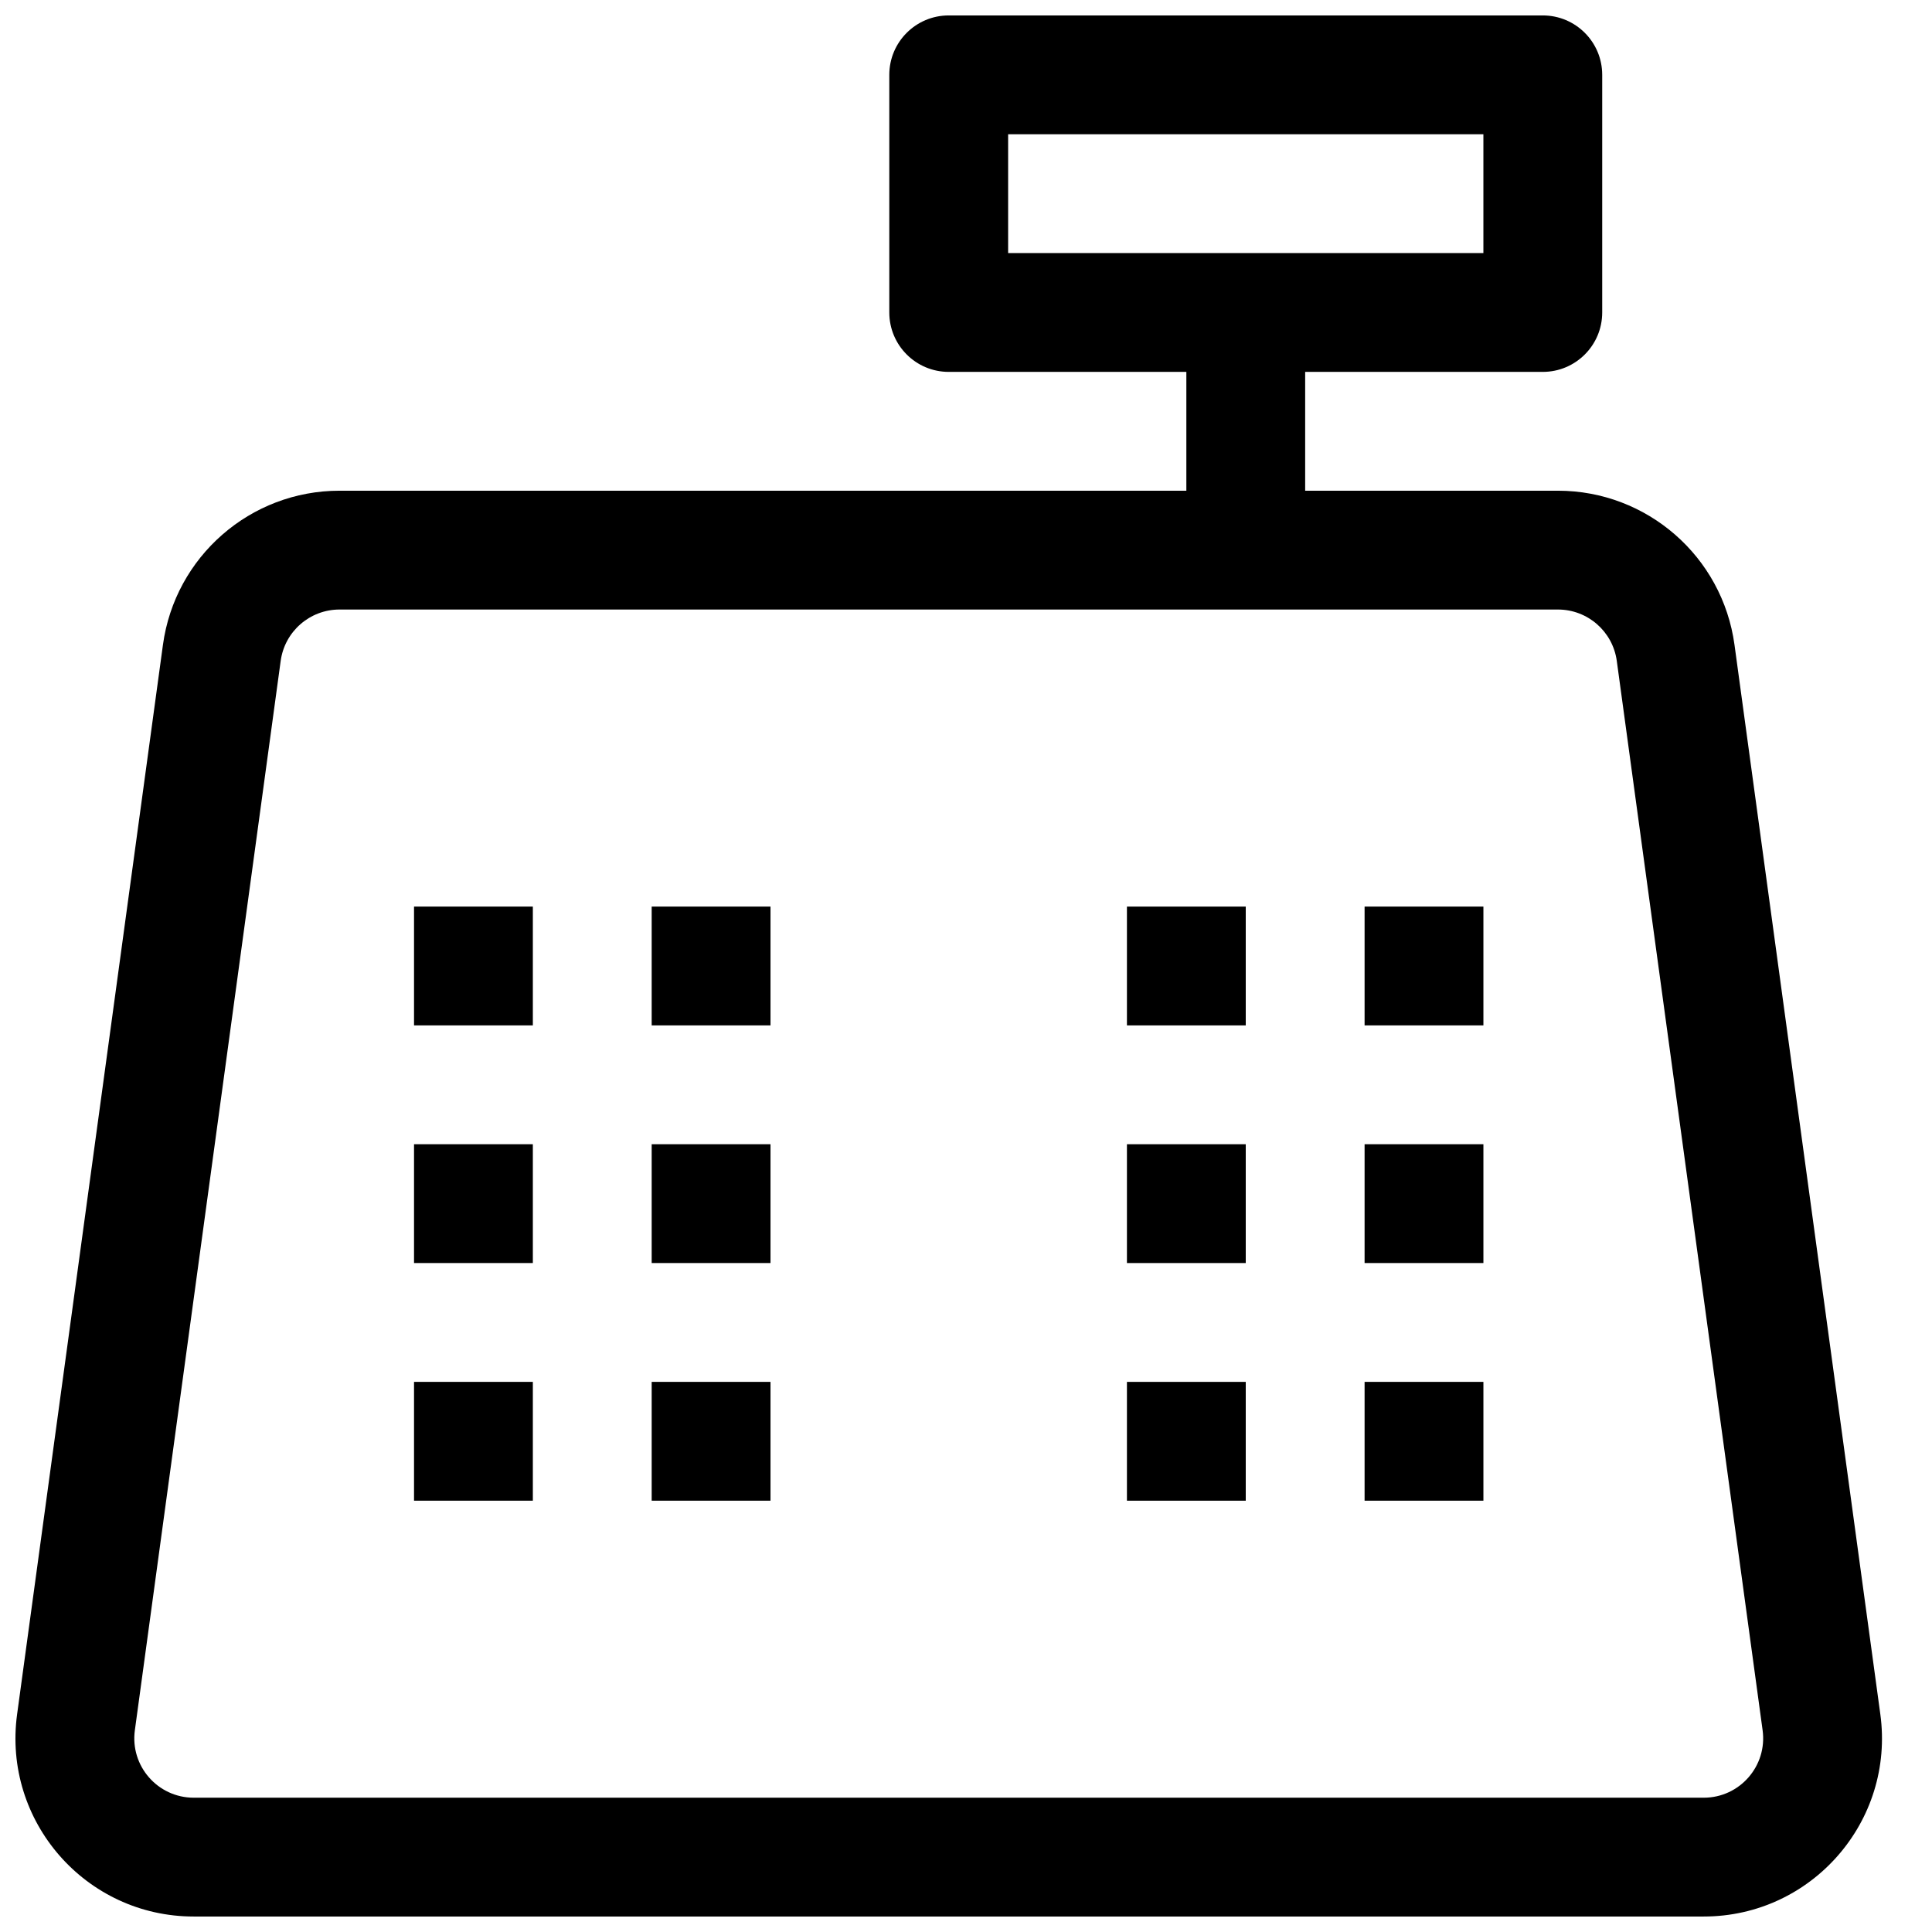
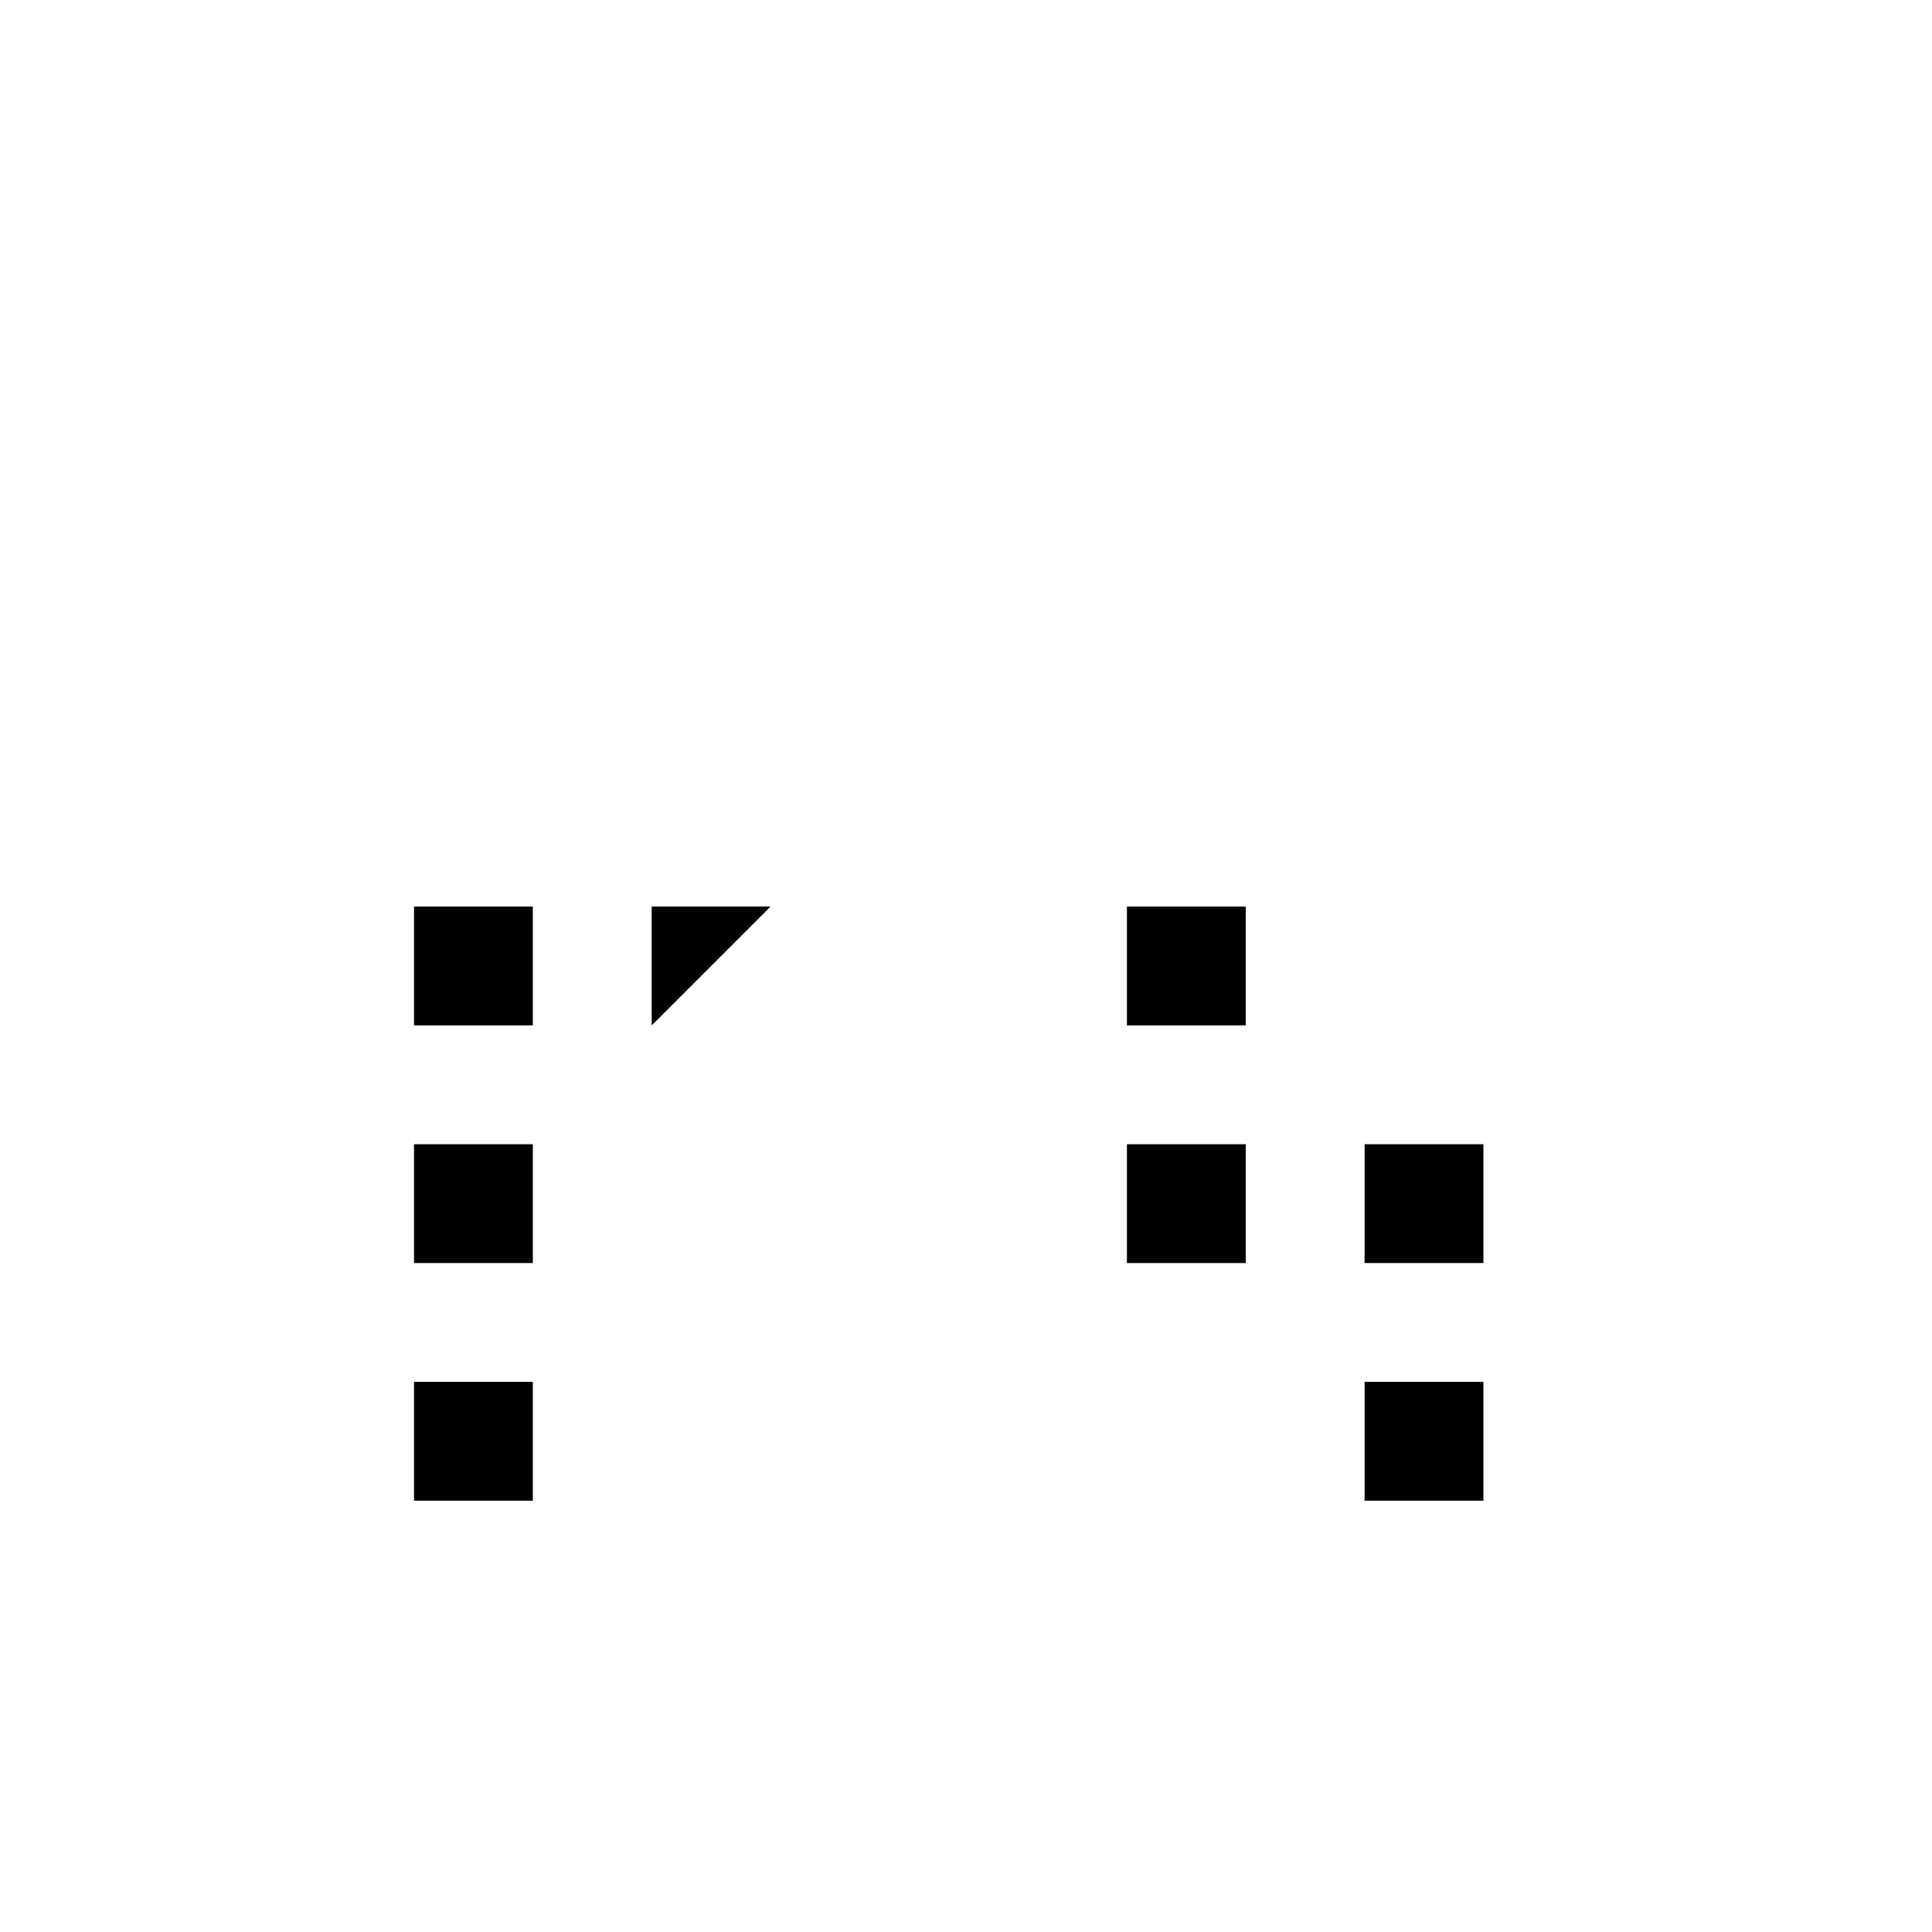
<svg xmlns="http://www.w3.org/2000/svg" width="800px" height="800px" version="1.1" viewBox="144 144 512 512">
  <defs>
    <clipPath id="a">
-       <path d="m148.09 148.09h494.91v503.81h-494.91z" />
-     </clipPath>
+       </clipPath>
  </defs>
  <path d="m285.21 384.25h-31.488v31.488h31.488z" />
  <path d="m442.65 415.74v-31.488h31.488v31.488z" />
  <path d="m285.21 447.23h-31.488v31.488h31.488z" />
  <path d="m442.65 478.72v-31.488h31.488v31.488z" />
  <path d="m285.21 510.21h-31.488v31.488h31.488z" />
-   <path d="m442.65 541.7v-31.488h31.488v31.488z" />
-   <path d="m348.19 384.25h-31.488v31.488h31.488z" />
-   <path d="m505.63 384.25h31.488v31.488h-31.488z" />
-   <path d="m348.19 447.23h-31.488v31.488h31.488z" />
+   <path d="m348.19 384.25h-31.488v31.488z" />
  <path d="m505.63 447.23h31.488v31.488h-31.488z" />
-   <path d="m348.19 510.21h-31.488v31.488h31.488z" />
  <path d="m505.63 510.21h31.488v31.488h-31.488z" />
  <g clip-path="url(#a)">
    <path d="m552.86 148.09c8.695 0 15.742 7.051 15.742 15.742v62.977c0 8.695-7.047 15.746-15.742 15.746h-62.977v31.488h66.977c23.621 0 43.609 17.445 46.801 40.852l38.645 283.39c3.867 28.359-18.18 53.613-46.801 53.613h-400.17c-28.625 0-50.668-25.254-46.801-53.613l38.645-283.39c3.191-23.406 23.18-40.852 46.797-40.852h224.42v-31.488h-62.977c-8.695 0-15.746-7.051-15.746-15.746v-62.977c0-8.691 7.051-15.742 15.746-15.742zm-15.746 62.977v-31.488h-125.95v31.488zm-303.14 94.465h322.89c7.875 0 14.539 5.816 15.602 13.617l38.645 283.39c1.289 9.453-6.059 17.871-15.602 17.871h-400.17c-9.543 0-16.891-8.418-15.602-17.871l38.645-283.39c1.062-7.801 7.727-13.617 15.598-13.617z" fill-rule="evenodd" />
  </g>
</svg>